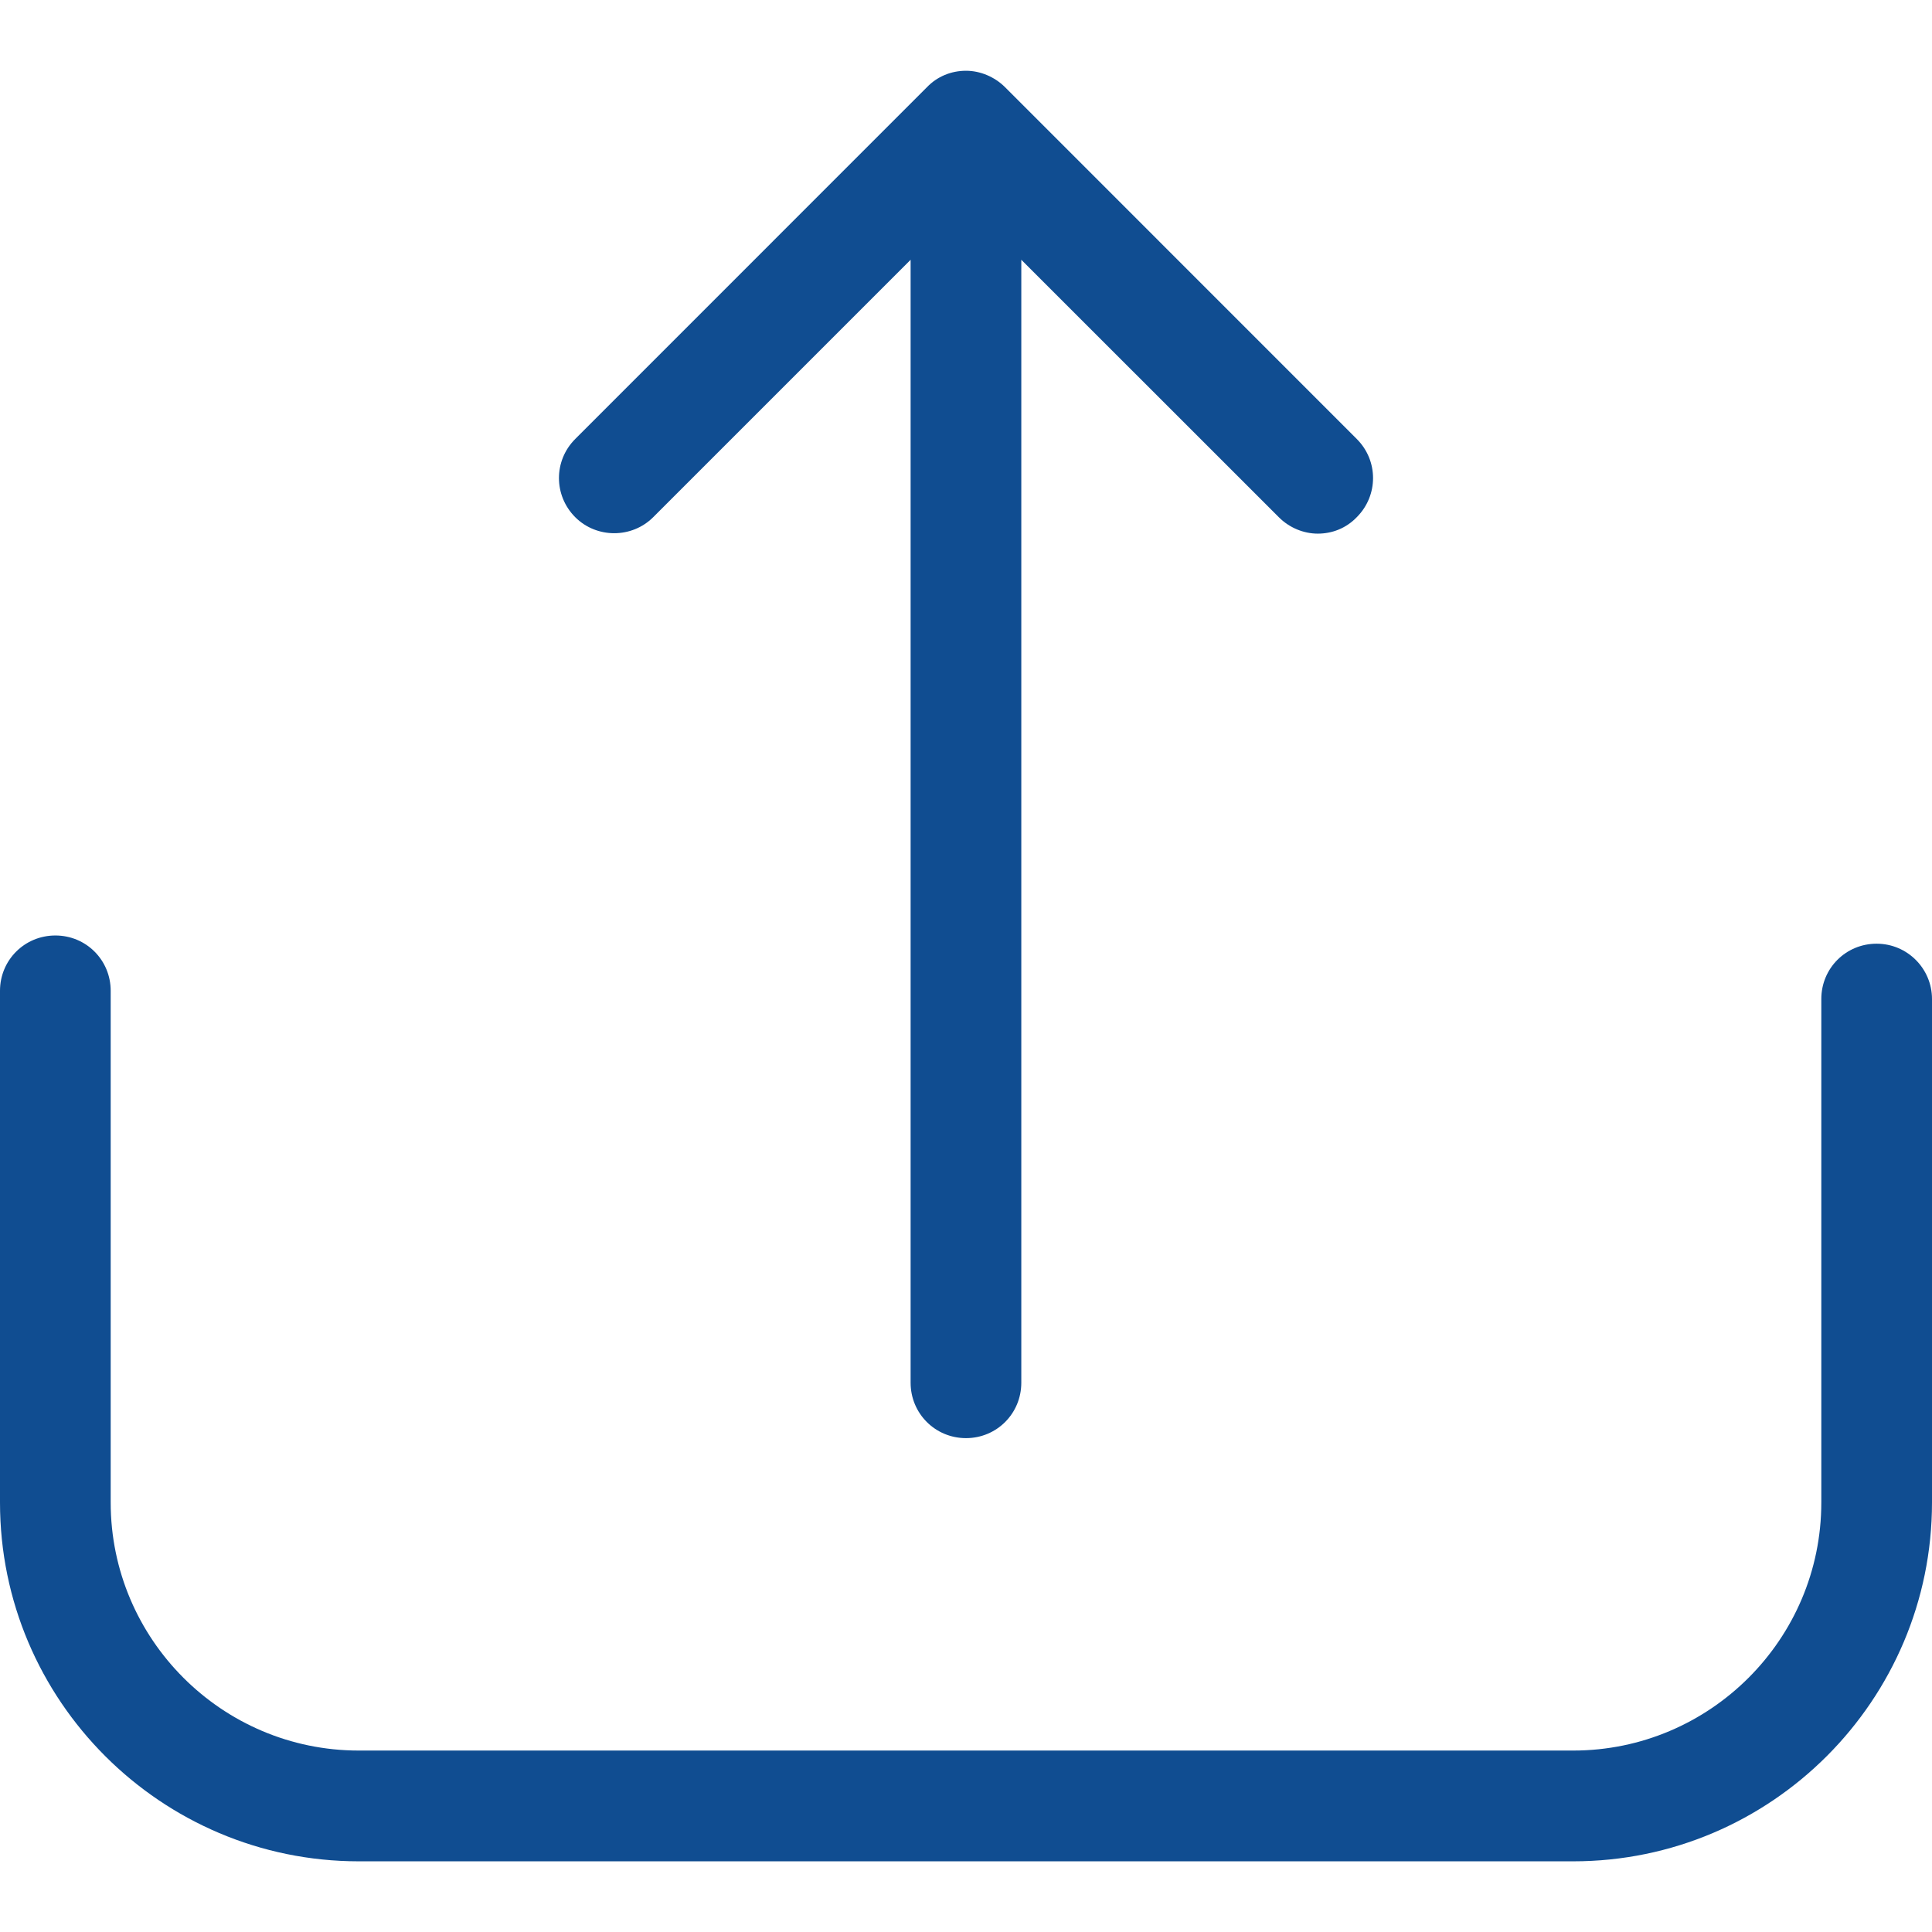
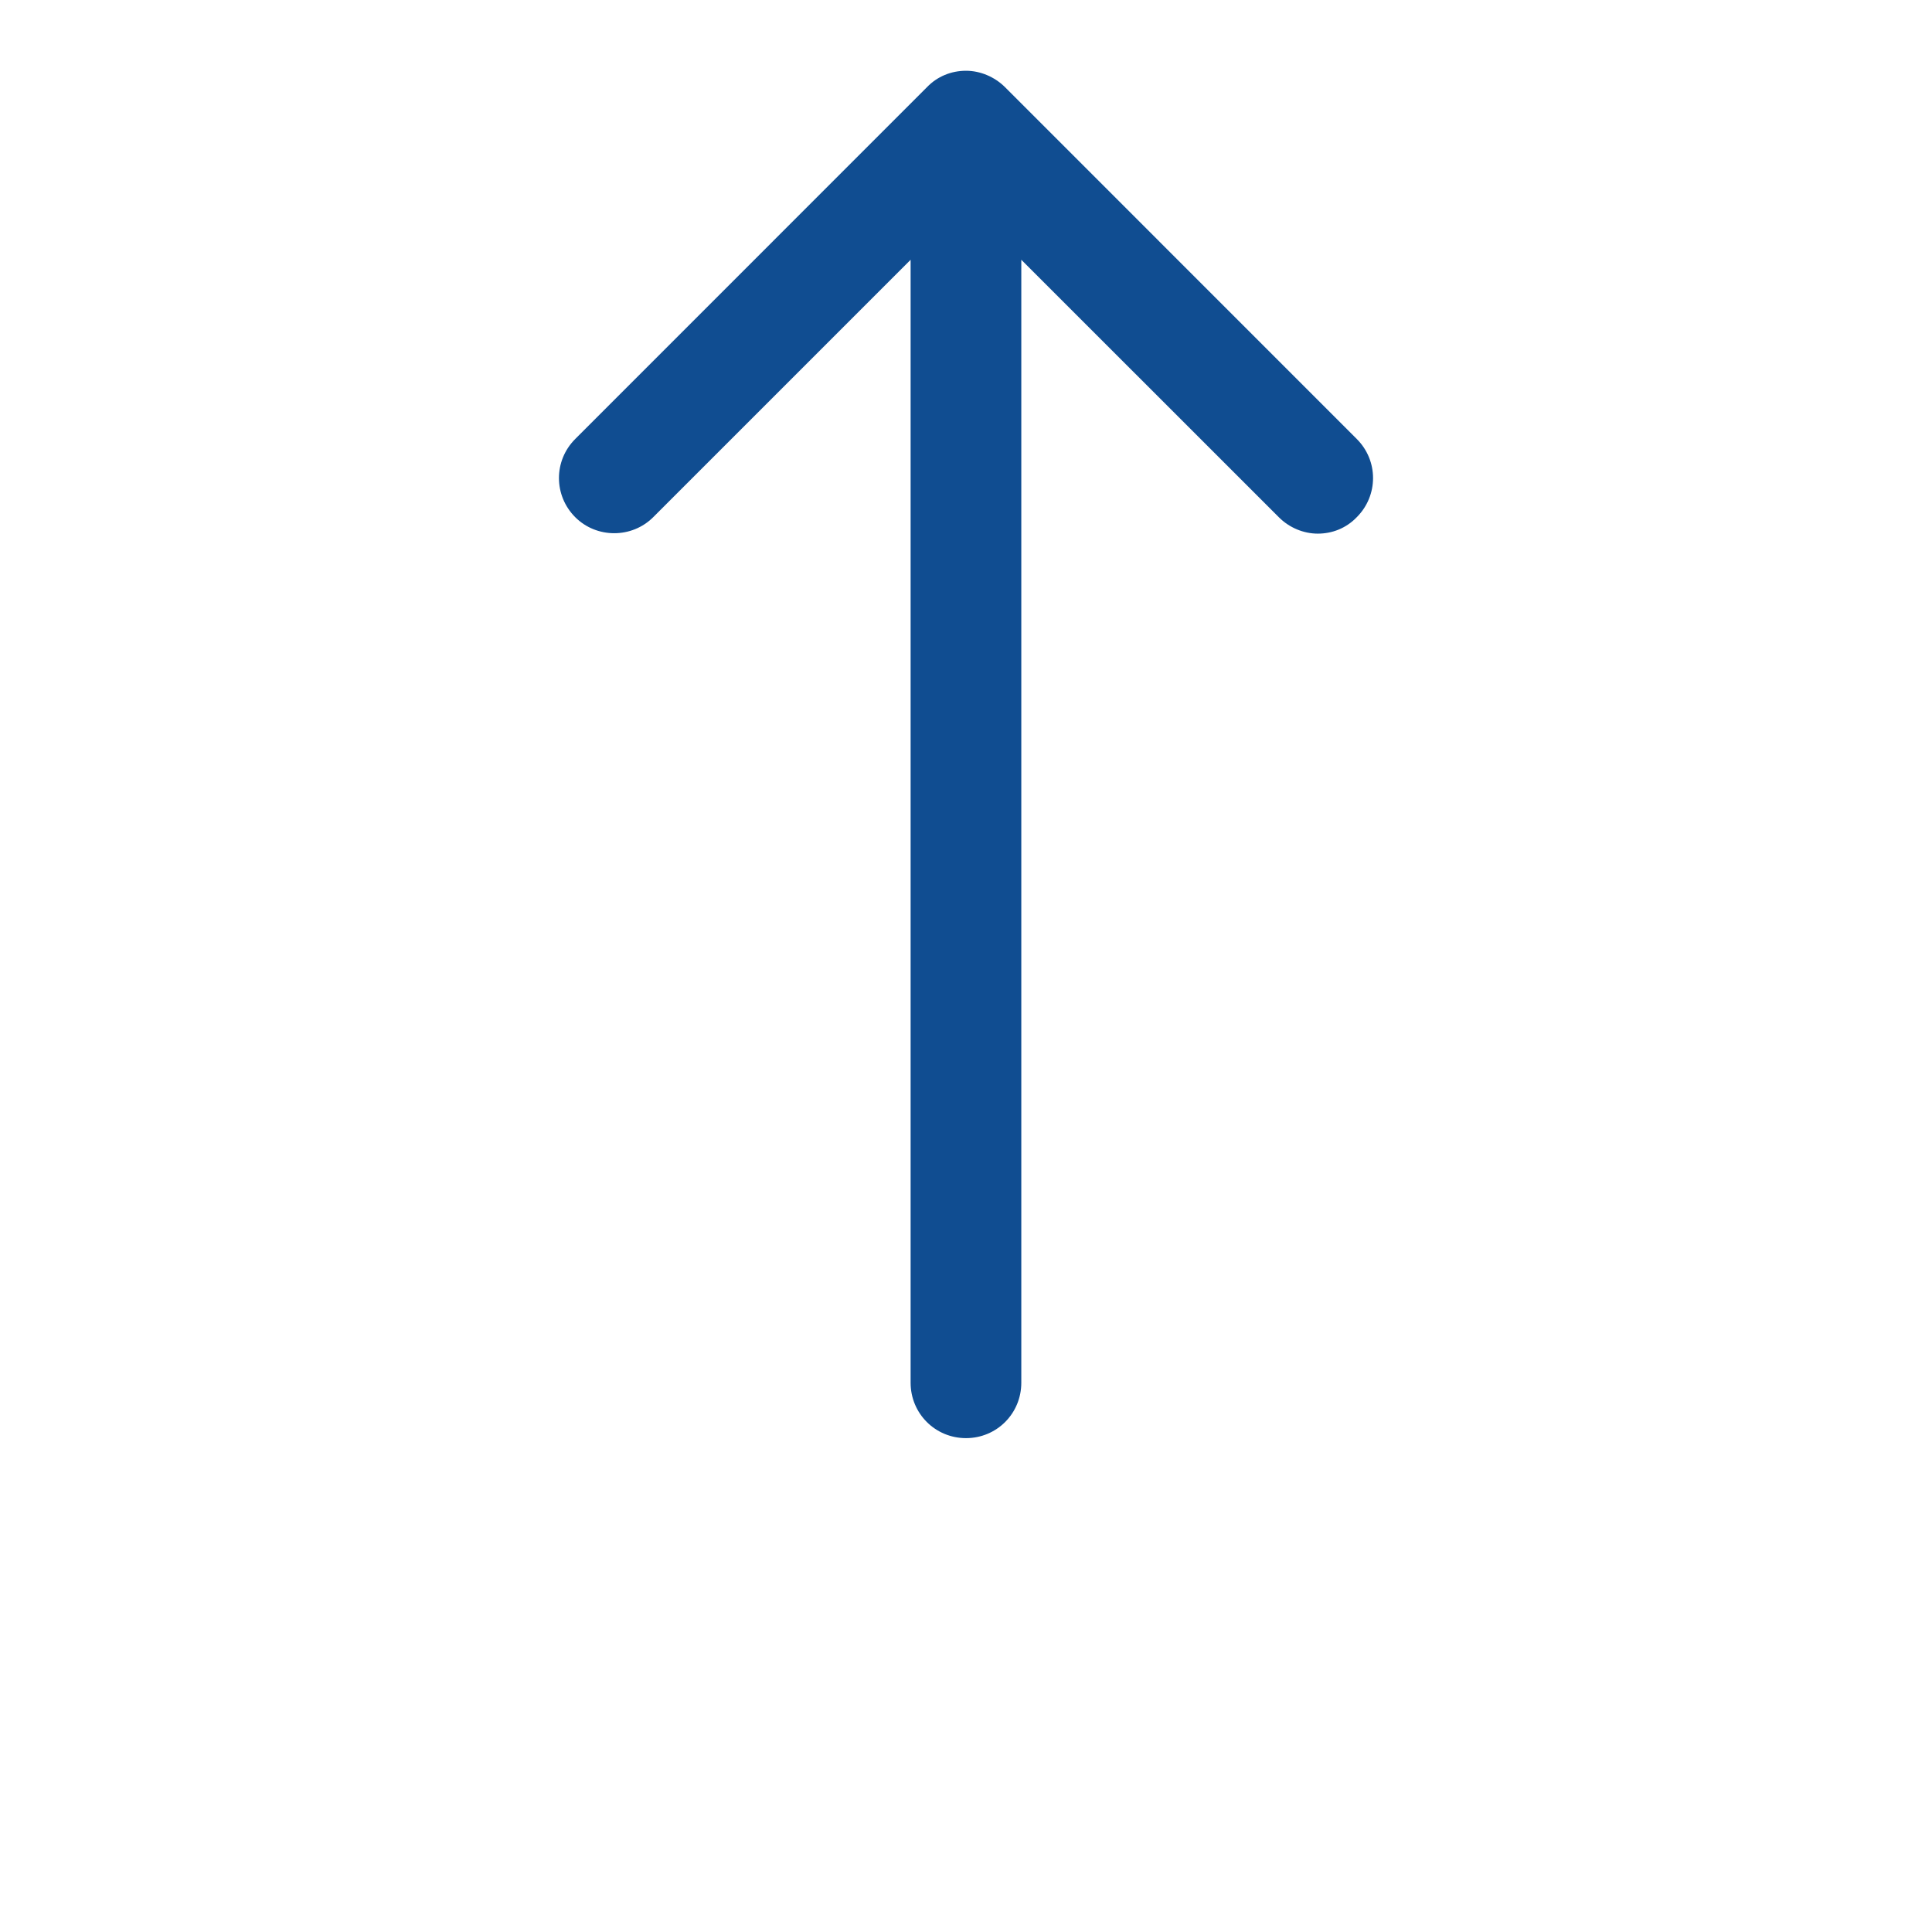
<svg xmlns="http://www.w3.org/2000/svg" width="24" height="24" viewBox="0 0 24 24" fill="none">
-   <path d="M23.312 11.723C22.93 11.723 22.625 12.028 22.625 12.41V18.665C22.625 20.366 21.239 21.746 19.543 21.746H4.457C2.756 21.746 1.375 20.361 1.375 18.665V12.308C1.375 11.926 1.07 11.621 0.688 11.621C0.306 11.621 0 11.926 0 12.308V18.665C0 21.125 2.002 23.122 4.457 23.122H19.543C22.003 23.122 24 21.12 24 18.665V12.41C24 12.033 23.694 11.723 23.312 11.723Z" fill="#104D91" />
  <path d="M8.114 6.425L11.312 3.227V17.177C11.312 17.559 11.618 17.865 12 17.865C12.382 17.865 12.687 17.559 12.687 17.177V3.227L15.886 6.425C16.018 6.558 16.197 6.629 16.37 6.629C16.548 6.629 16.721 6.563 16.854 6.425C17.124 6.155 17.124 5.722 16.854 5.453L12.484 1.082C12.356 0.955 12.178 0.879 12 0.879C11.816 0.879 11.643 0.95 11.516 1.082L7.146 5.453C6.876 5.722 6.876 6.155 7.146 6.425C7.411 6.69 7.849 6.69 8.114 6.425Z" fill="#104D91" />
</svg>